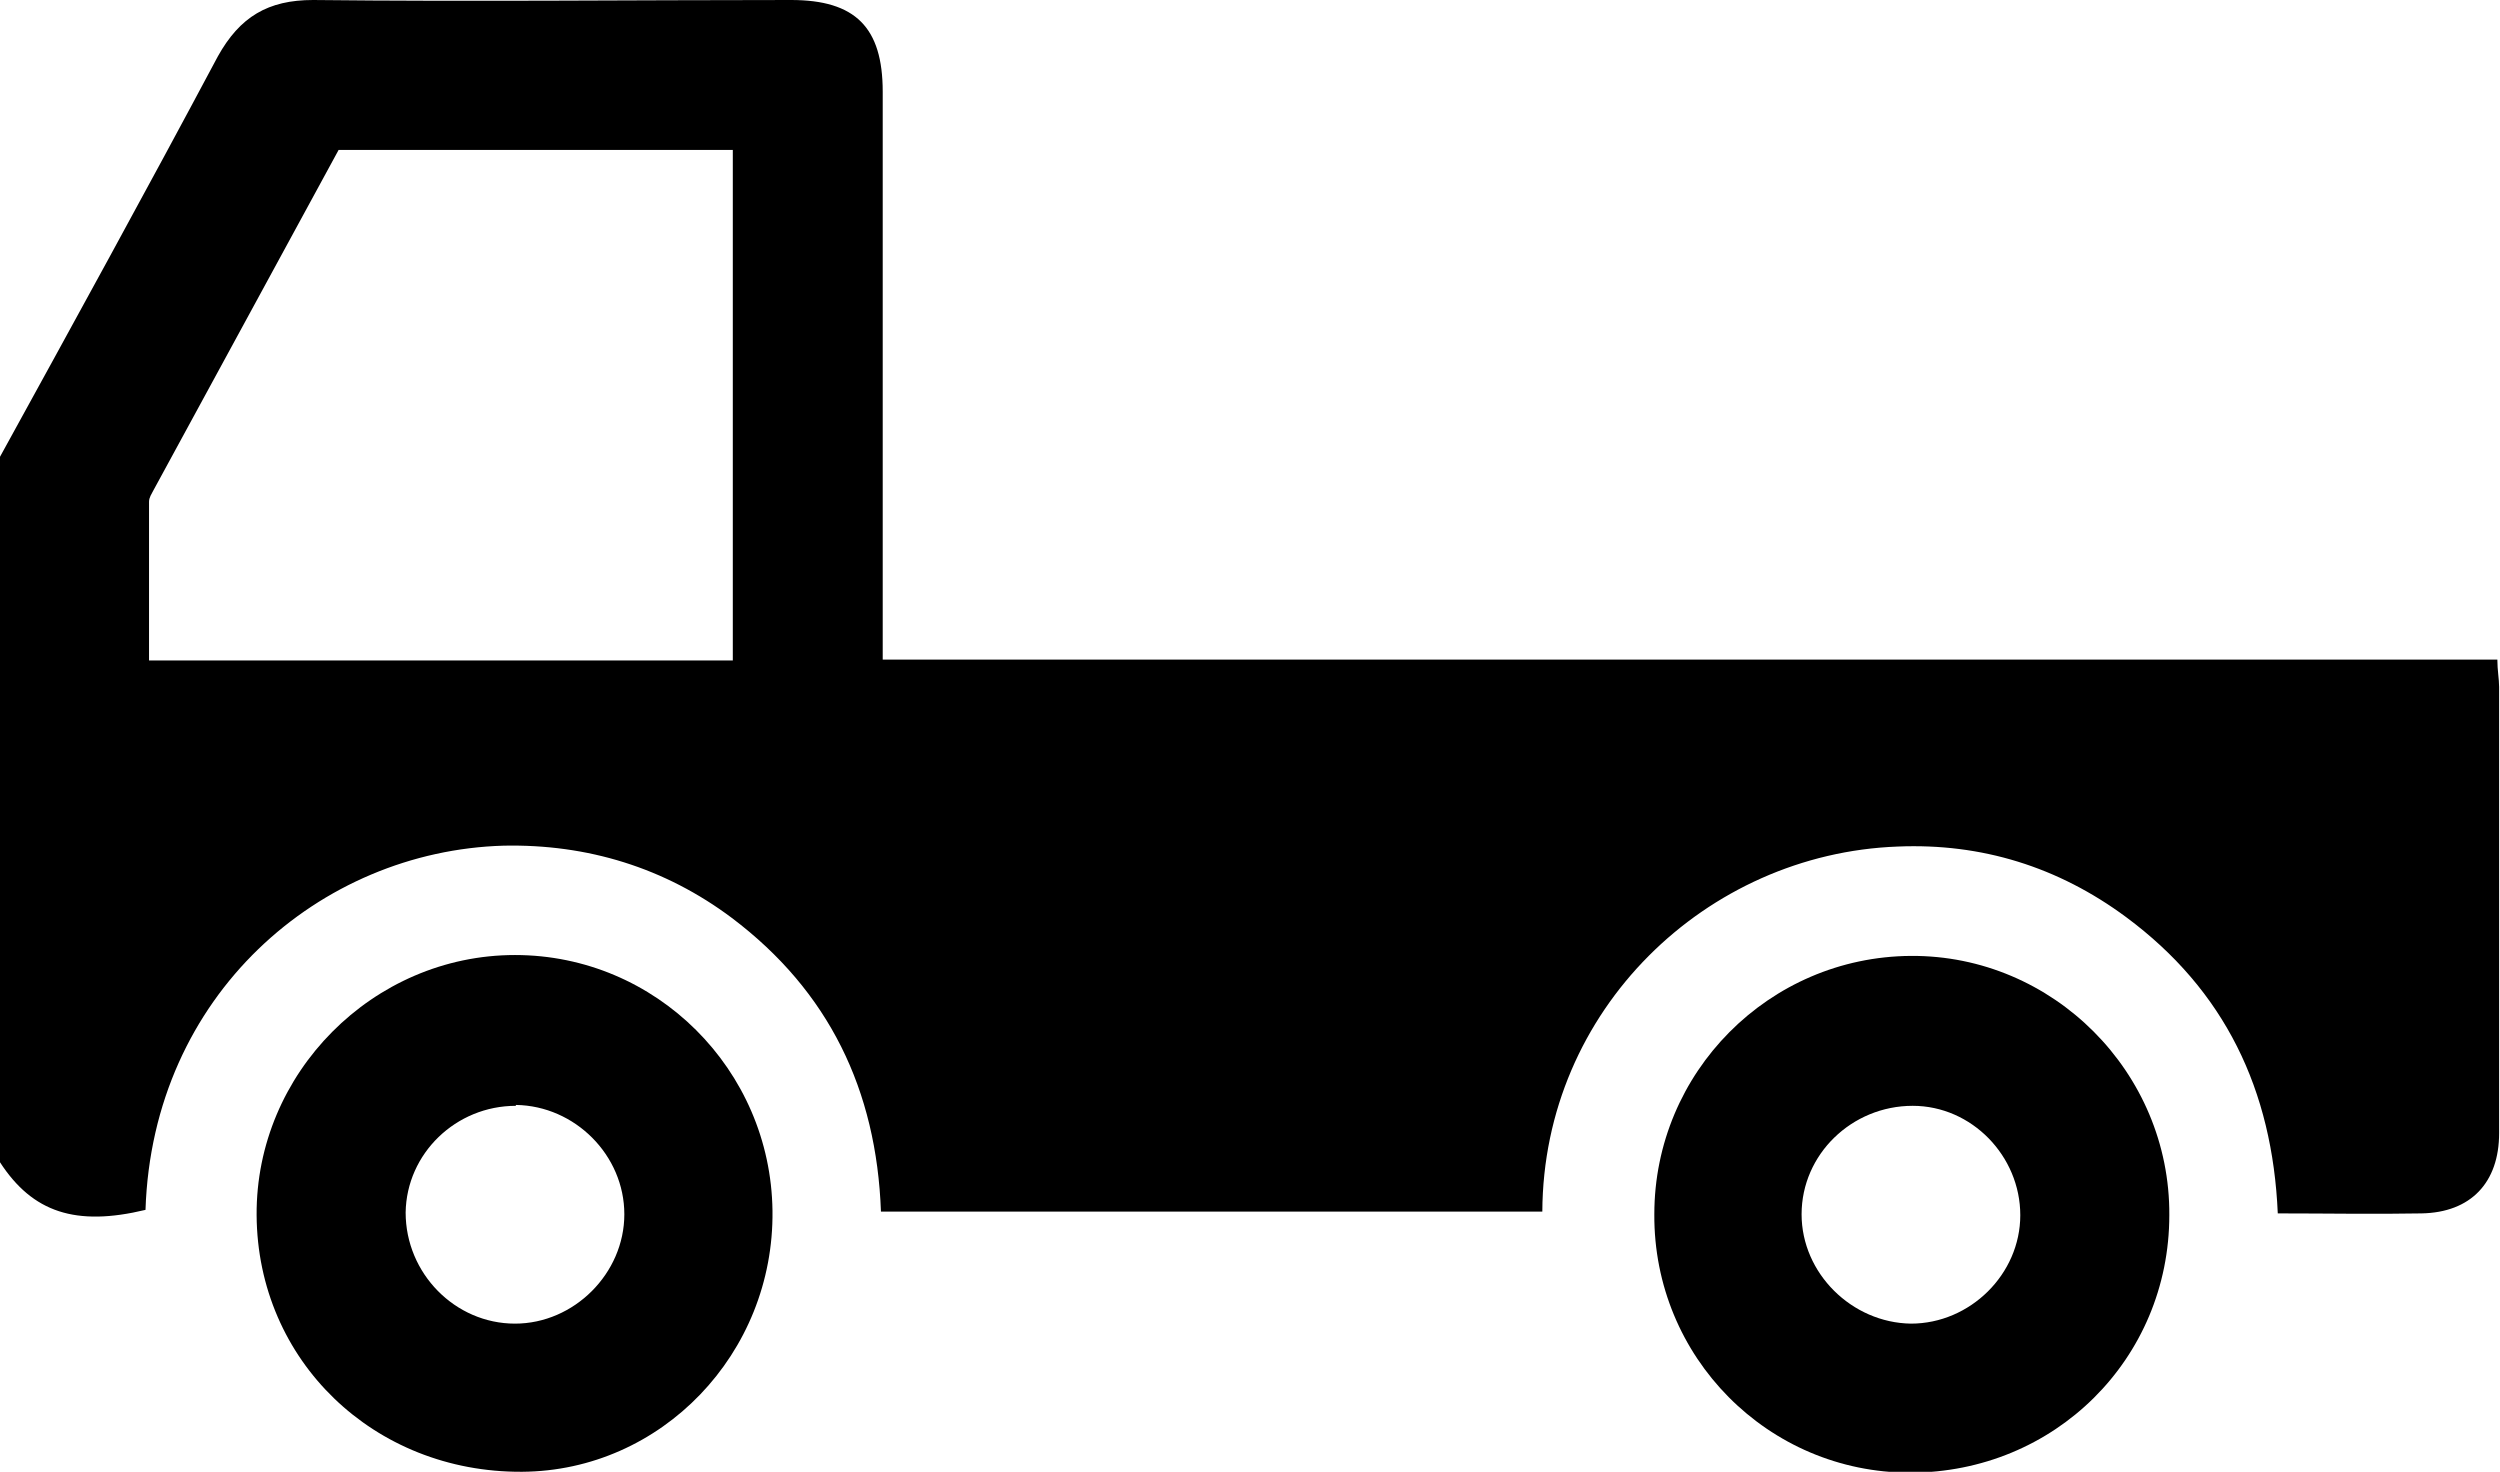
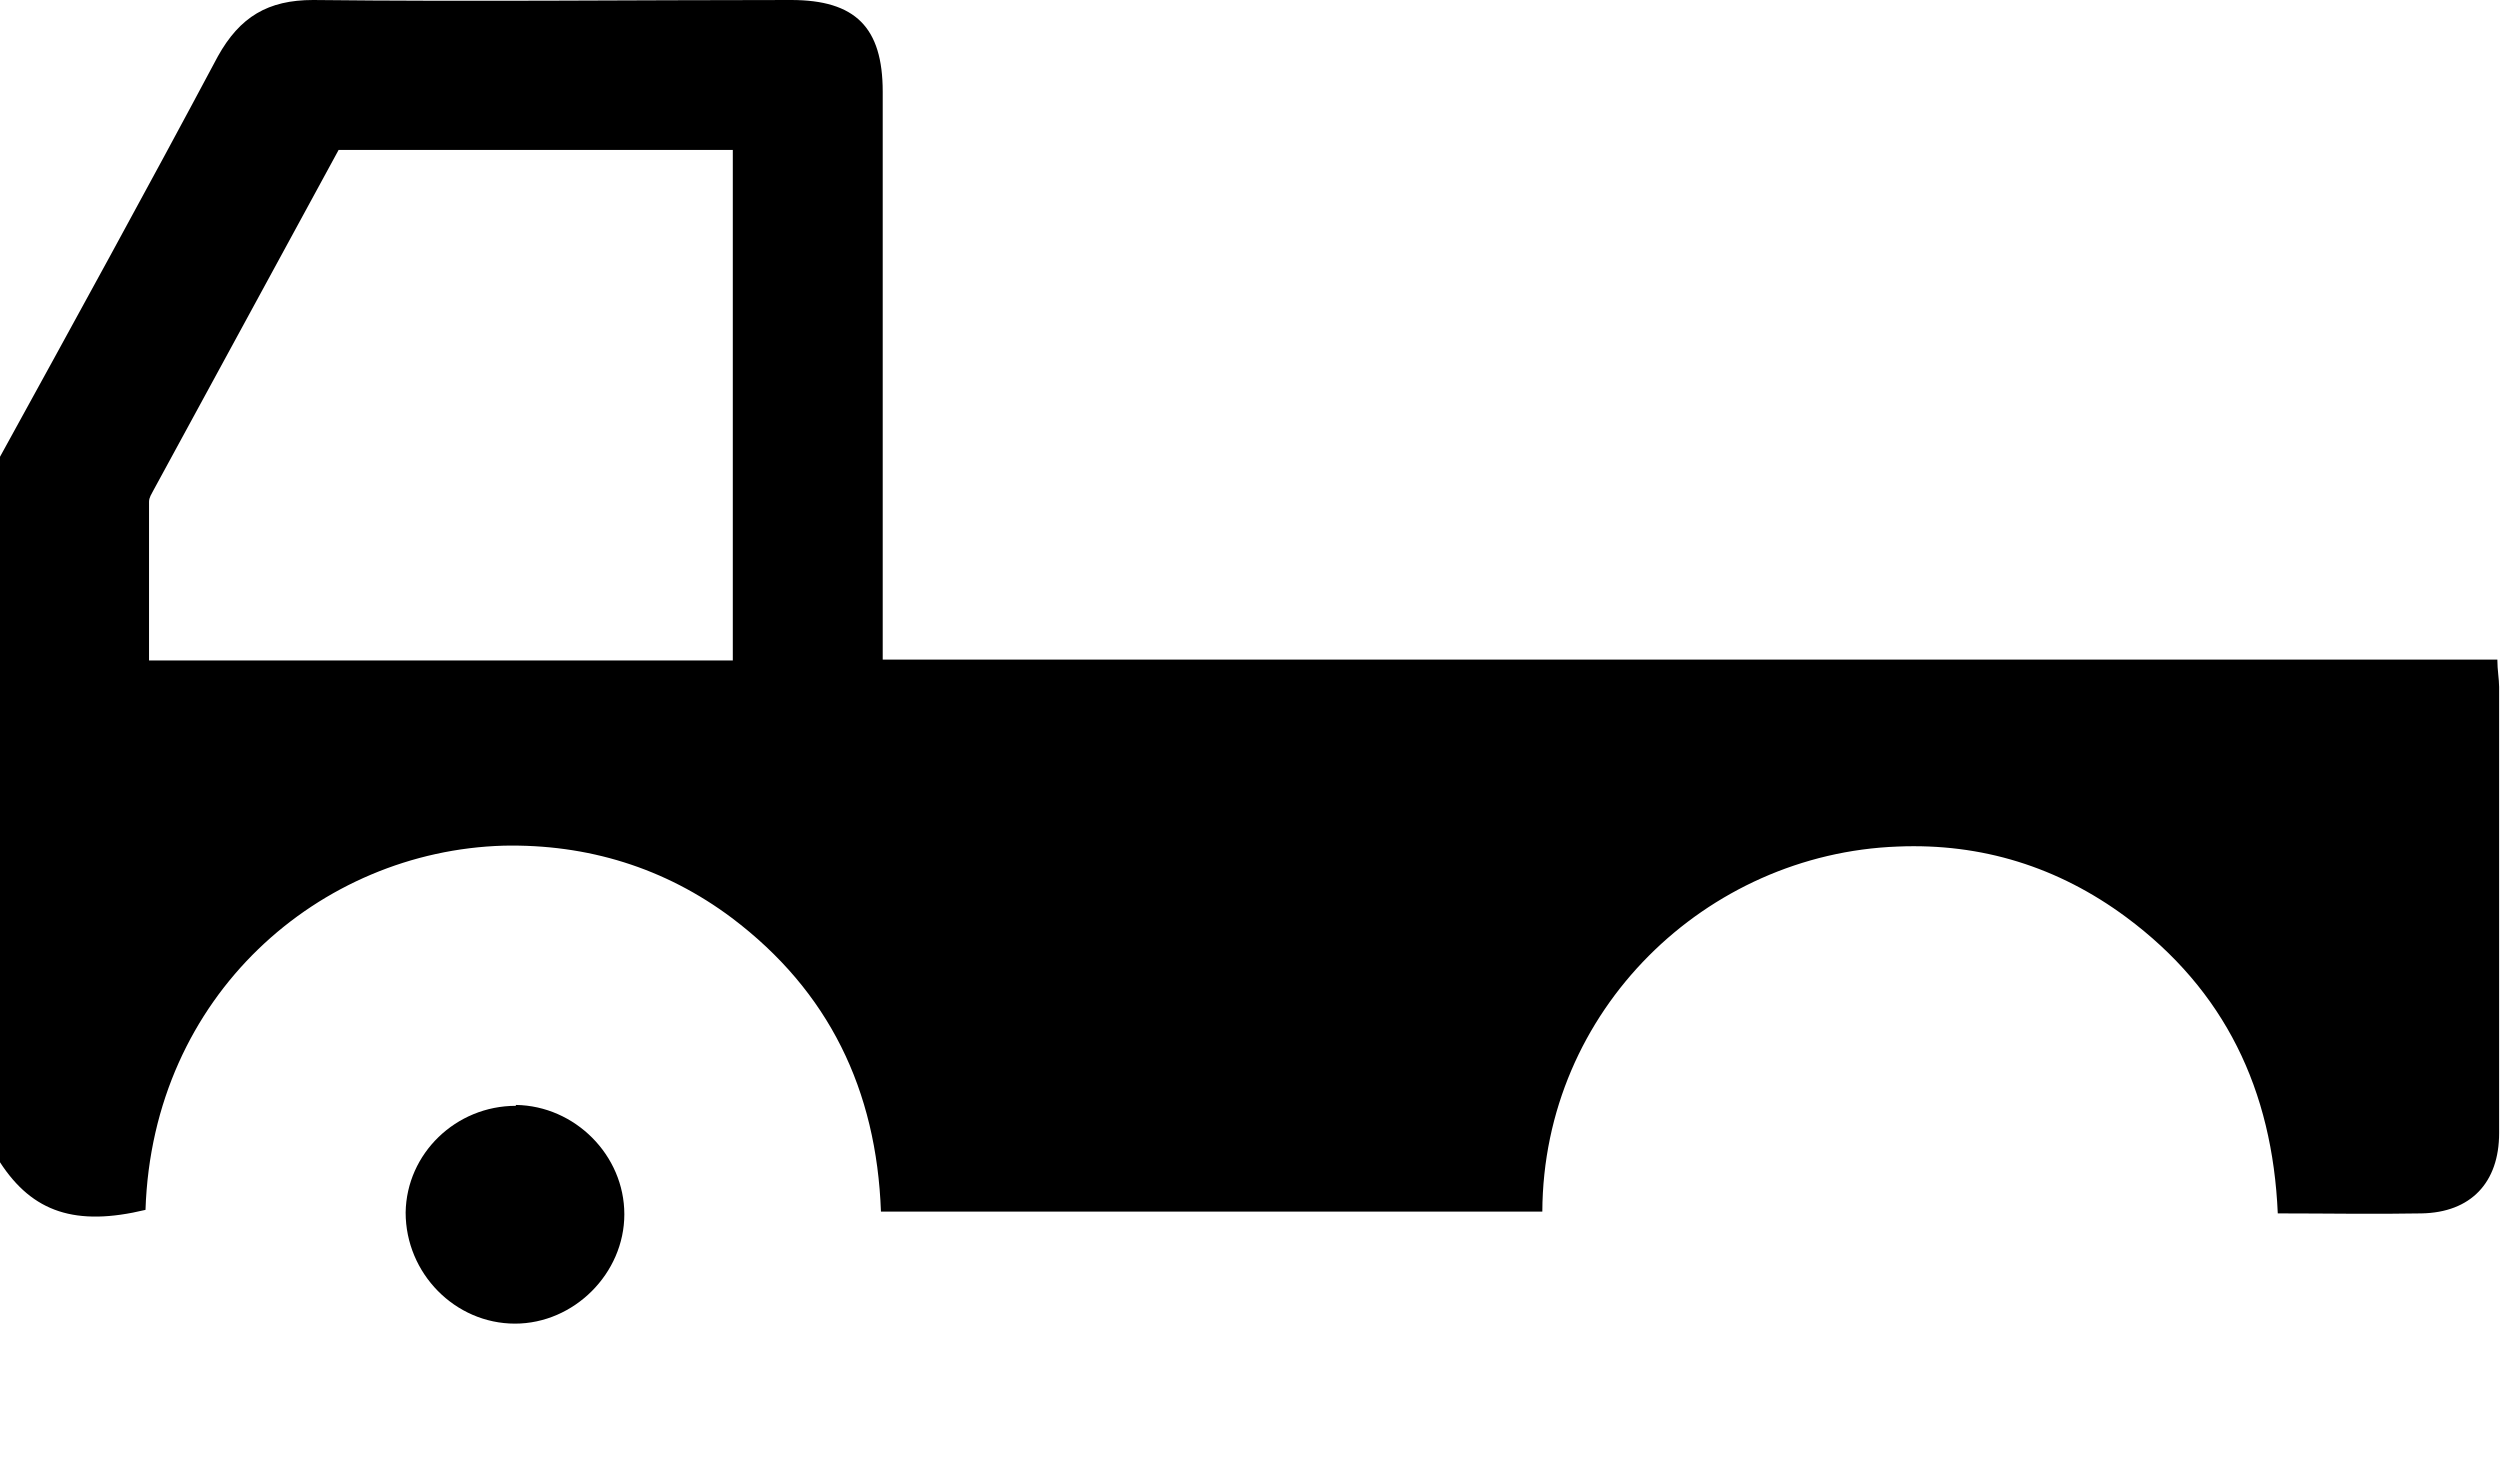
<svg xmlns="http://www.w3.org/2000/svg" id="Layer_1" viewBox="0 0 28.35 16.69">
  <defs>
    <style>.cls-1{stroke-width:0px;}</style>
  </defs>
  <path class="cls-1" d="m0,5.18C.83,3.67,1.66,2.16,2.47.64,2.72.19,3.04,0,3.55,0c1.81.02,3.62,0,5.42,0,.73,0,1.04.31,1.04,1.04,0,2.03,0,4.06,0,6.09,0,.11,0,.22,0,.35h18.31c0,.12.02.22.02.31,0,1.69,0,3.38,0,5.06,0,.56-.32.9-.88.91-.53.01-1.07,0-1.63,0-.06-1.4-.6-2.53-1.72-3.36-.77-.57-1.64-.84-2.59-.8-2.17.08-4.02,1.85-4.03,4.14h-7.5c-.05-1.38-.59-2.5-1.69-3.33-.76-.57-1.64-.84-2.59-.82-2.08.06-3.98,1.69-4.06,4.13-.79.19-1.28.03-1.65-.54,0-2.68,0-5.35,0-8.03ZM8.3,1.7H3.84c-.7,1.29-1.4,2.57-2.1,3.86-.02.04-.05.08-.05.13,0,.6,0,1.19,0,1.8h6.62V1.7Z" />
-   <path class="cls-1" d="m2.91,13.78c-.01-1.61,1.32-2.95,2.93-2.95,1.6,0,2.9,1.3,2.92,2.9.02,1.62-1.26,2.95-2.84,2.96-1.68.01-3-1.26-3.01-2.91Zm2.94-1.24c-.68,0-1.24.54-1.25,1.21,0,.69.56,1.26,1.24,1.26.67,0,1.24-.57,1.24-1.24,0-.67-.56-1.23-1.23-1.24Z" />
-   <path class="cls-1" d="m24.6,13.78c0,1.63-1.3,2.92-2.94,2.92-1.61,0-2.91-1.31-2.9-2.93,0-1.61,1.3-2.92,2.91-2.93,1.61-.01,2.94,1.32,2.93,2.94Zm-1.69,0c0-.67-.55-1.24-1.22-1.24-.69,0-1.26.55-1.26,1.23,0,.67.57,1.23,1.24,1.24.67,0,1.24-.56,1.24-1.23Z" />
+   <path class="cls-1" d="m2.91,13.78Zm2.94-1.24c-.68,0-1.24.54-1.25,1.21,0,.69.56,1.26,1.24,1.26.67,0,1.24-.57,1.24-1.24,0-.67-.56-1.23-1.23-1.24Z" />
</svg>